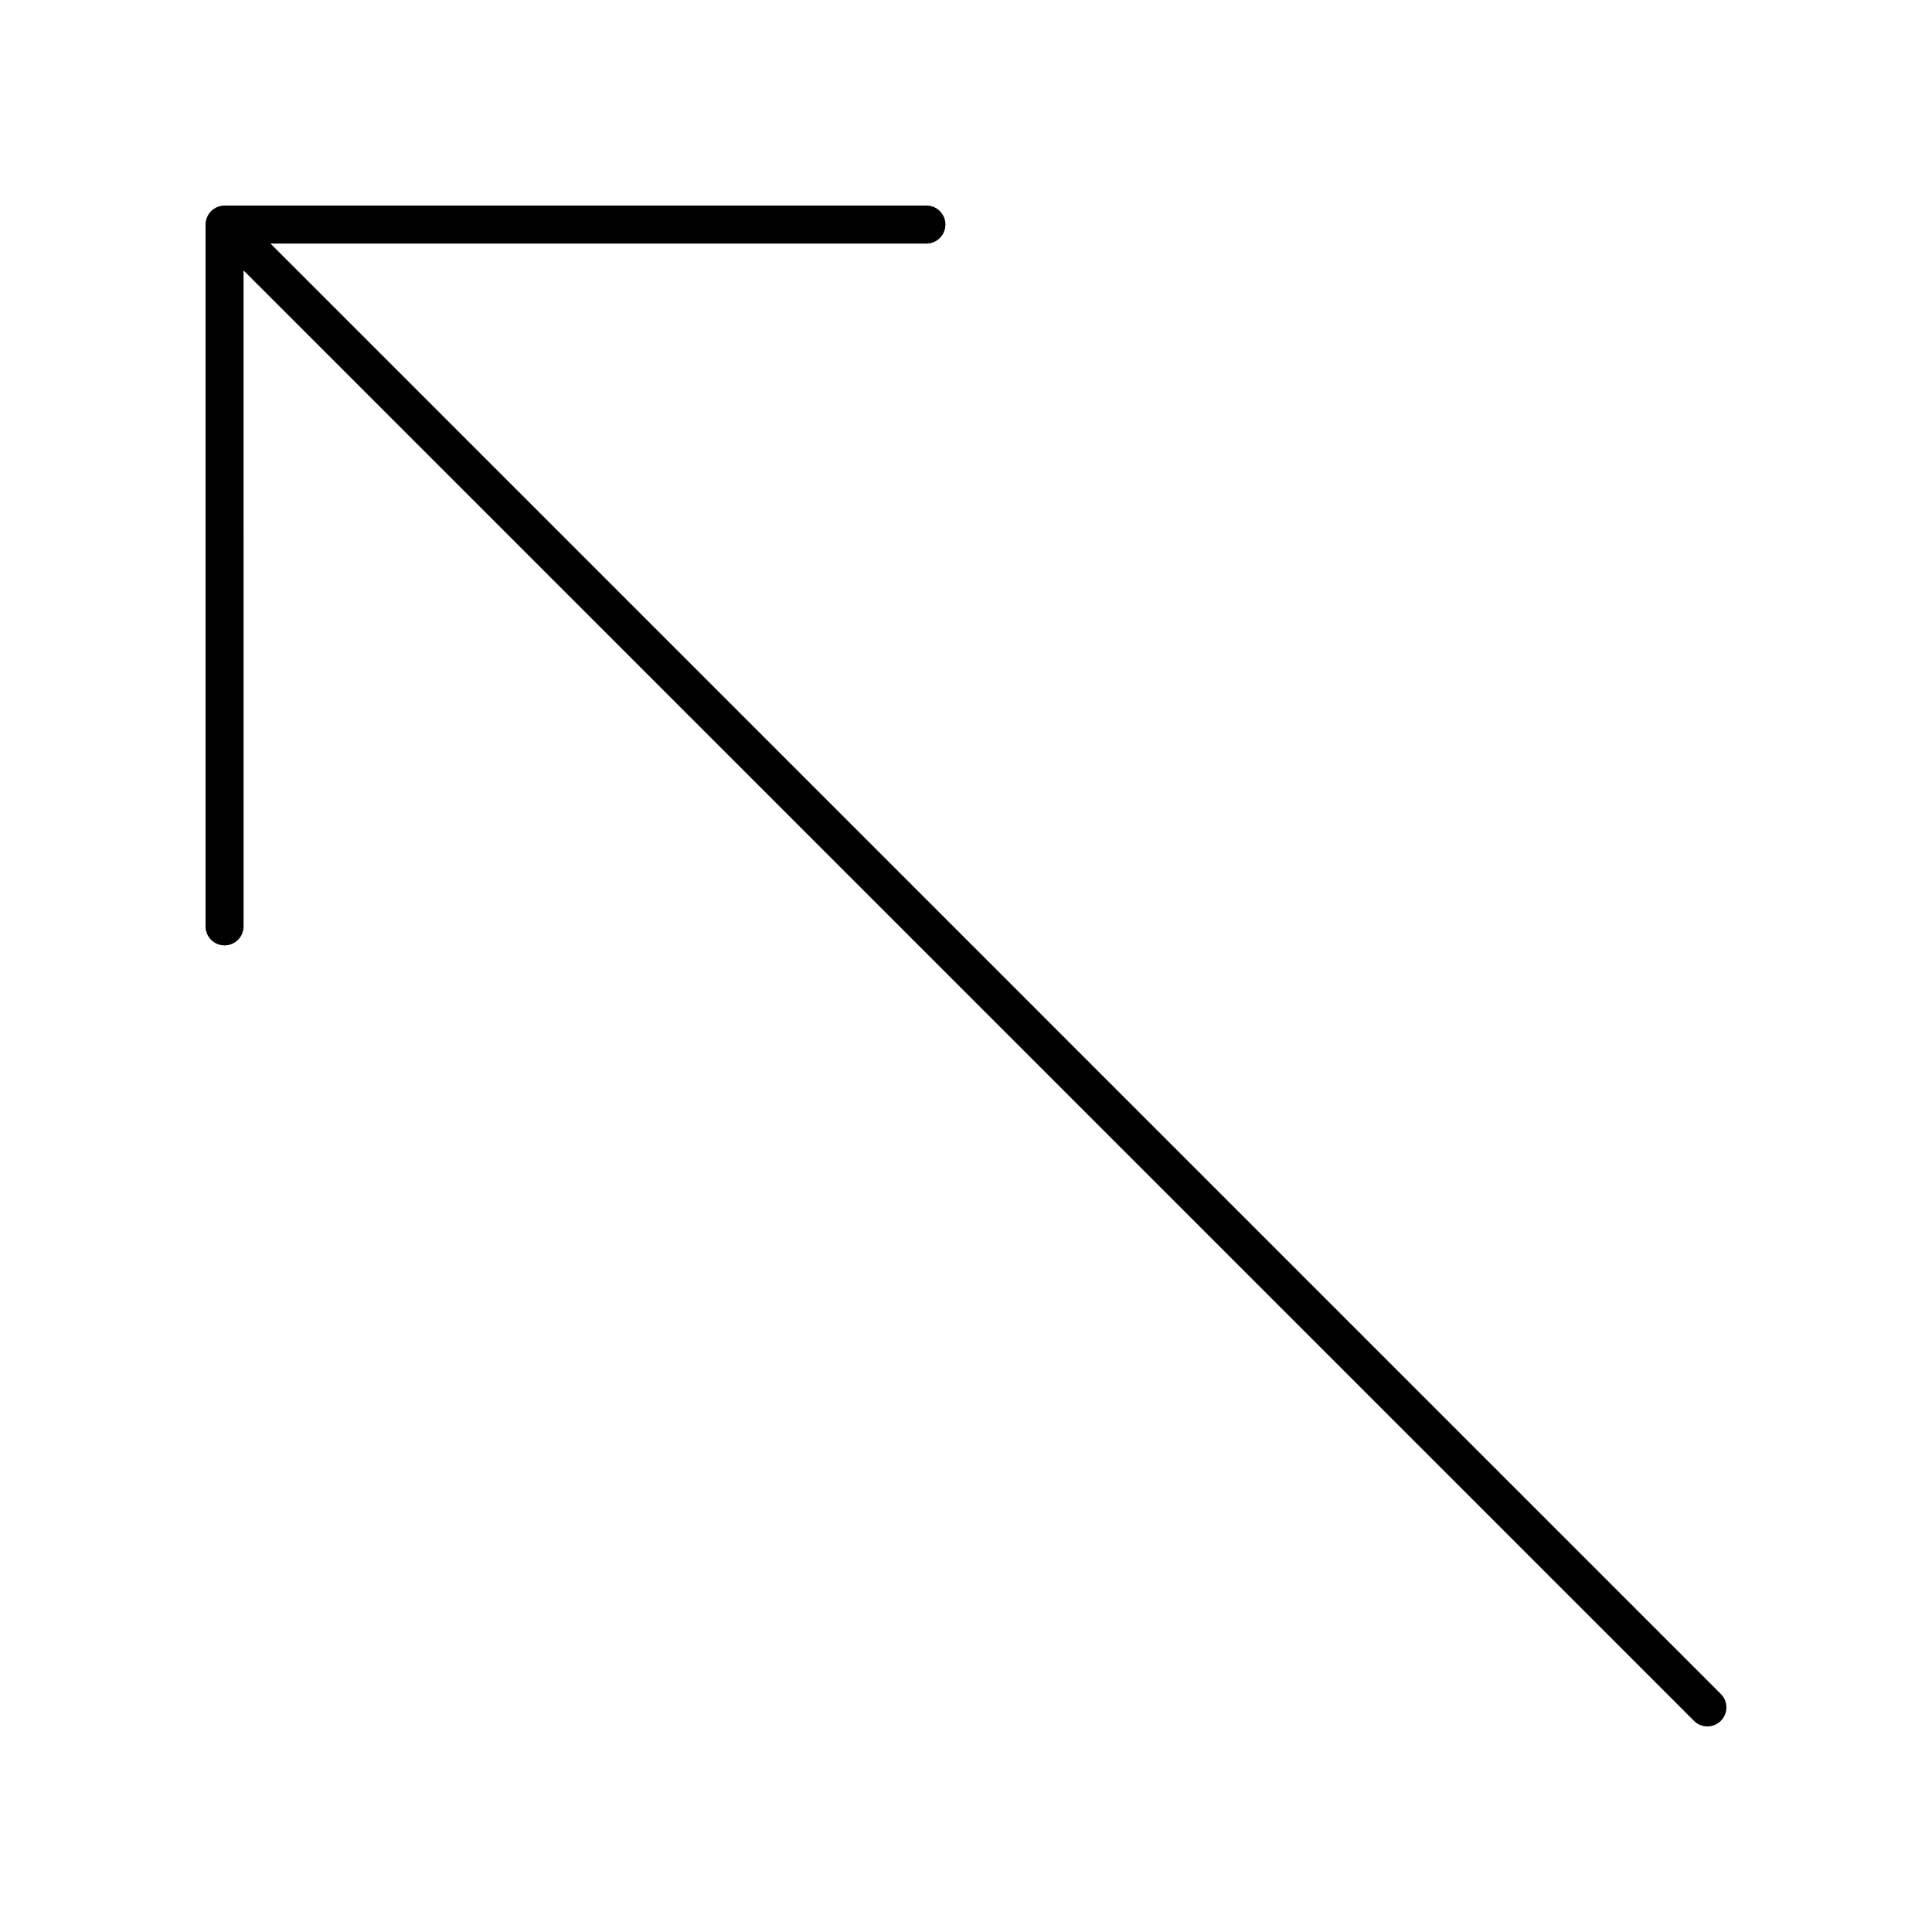
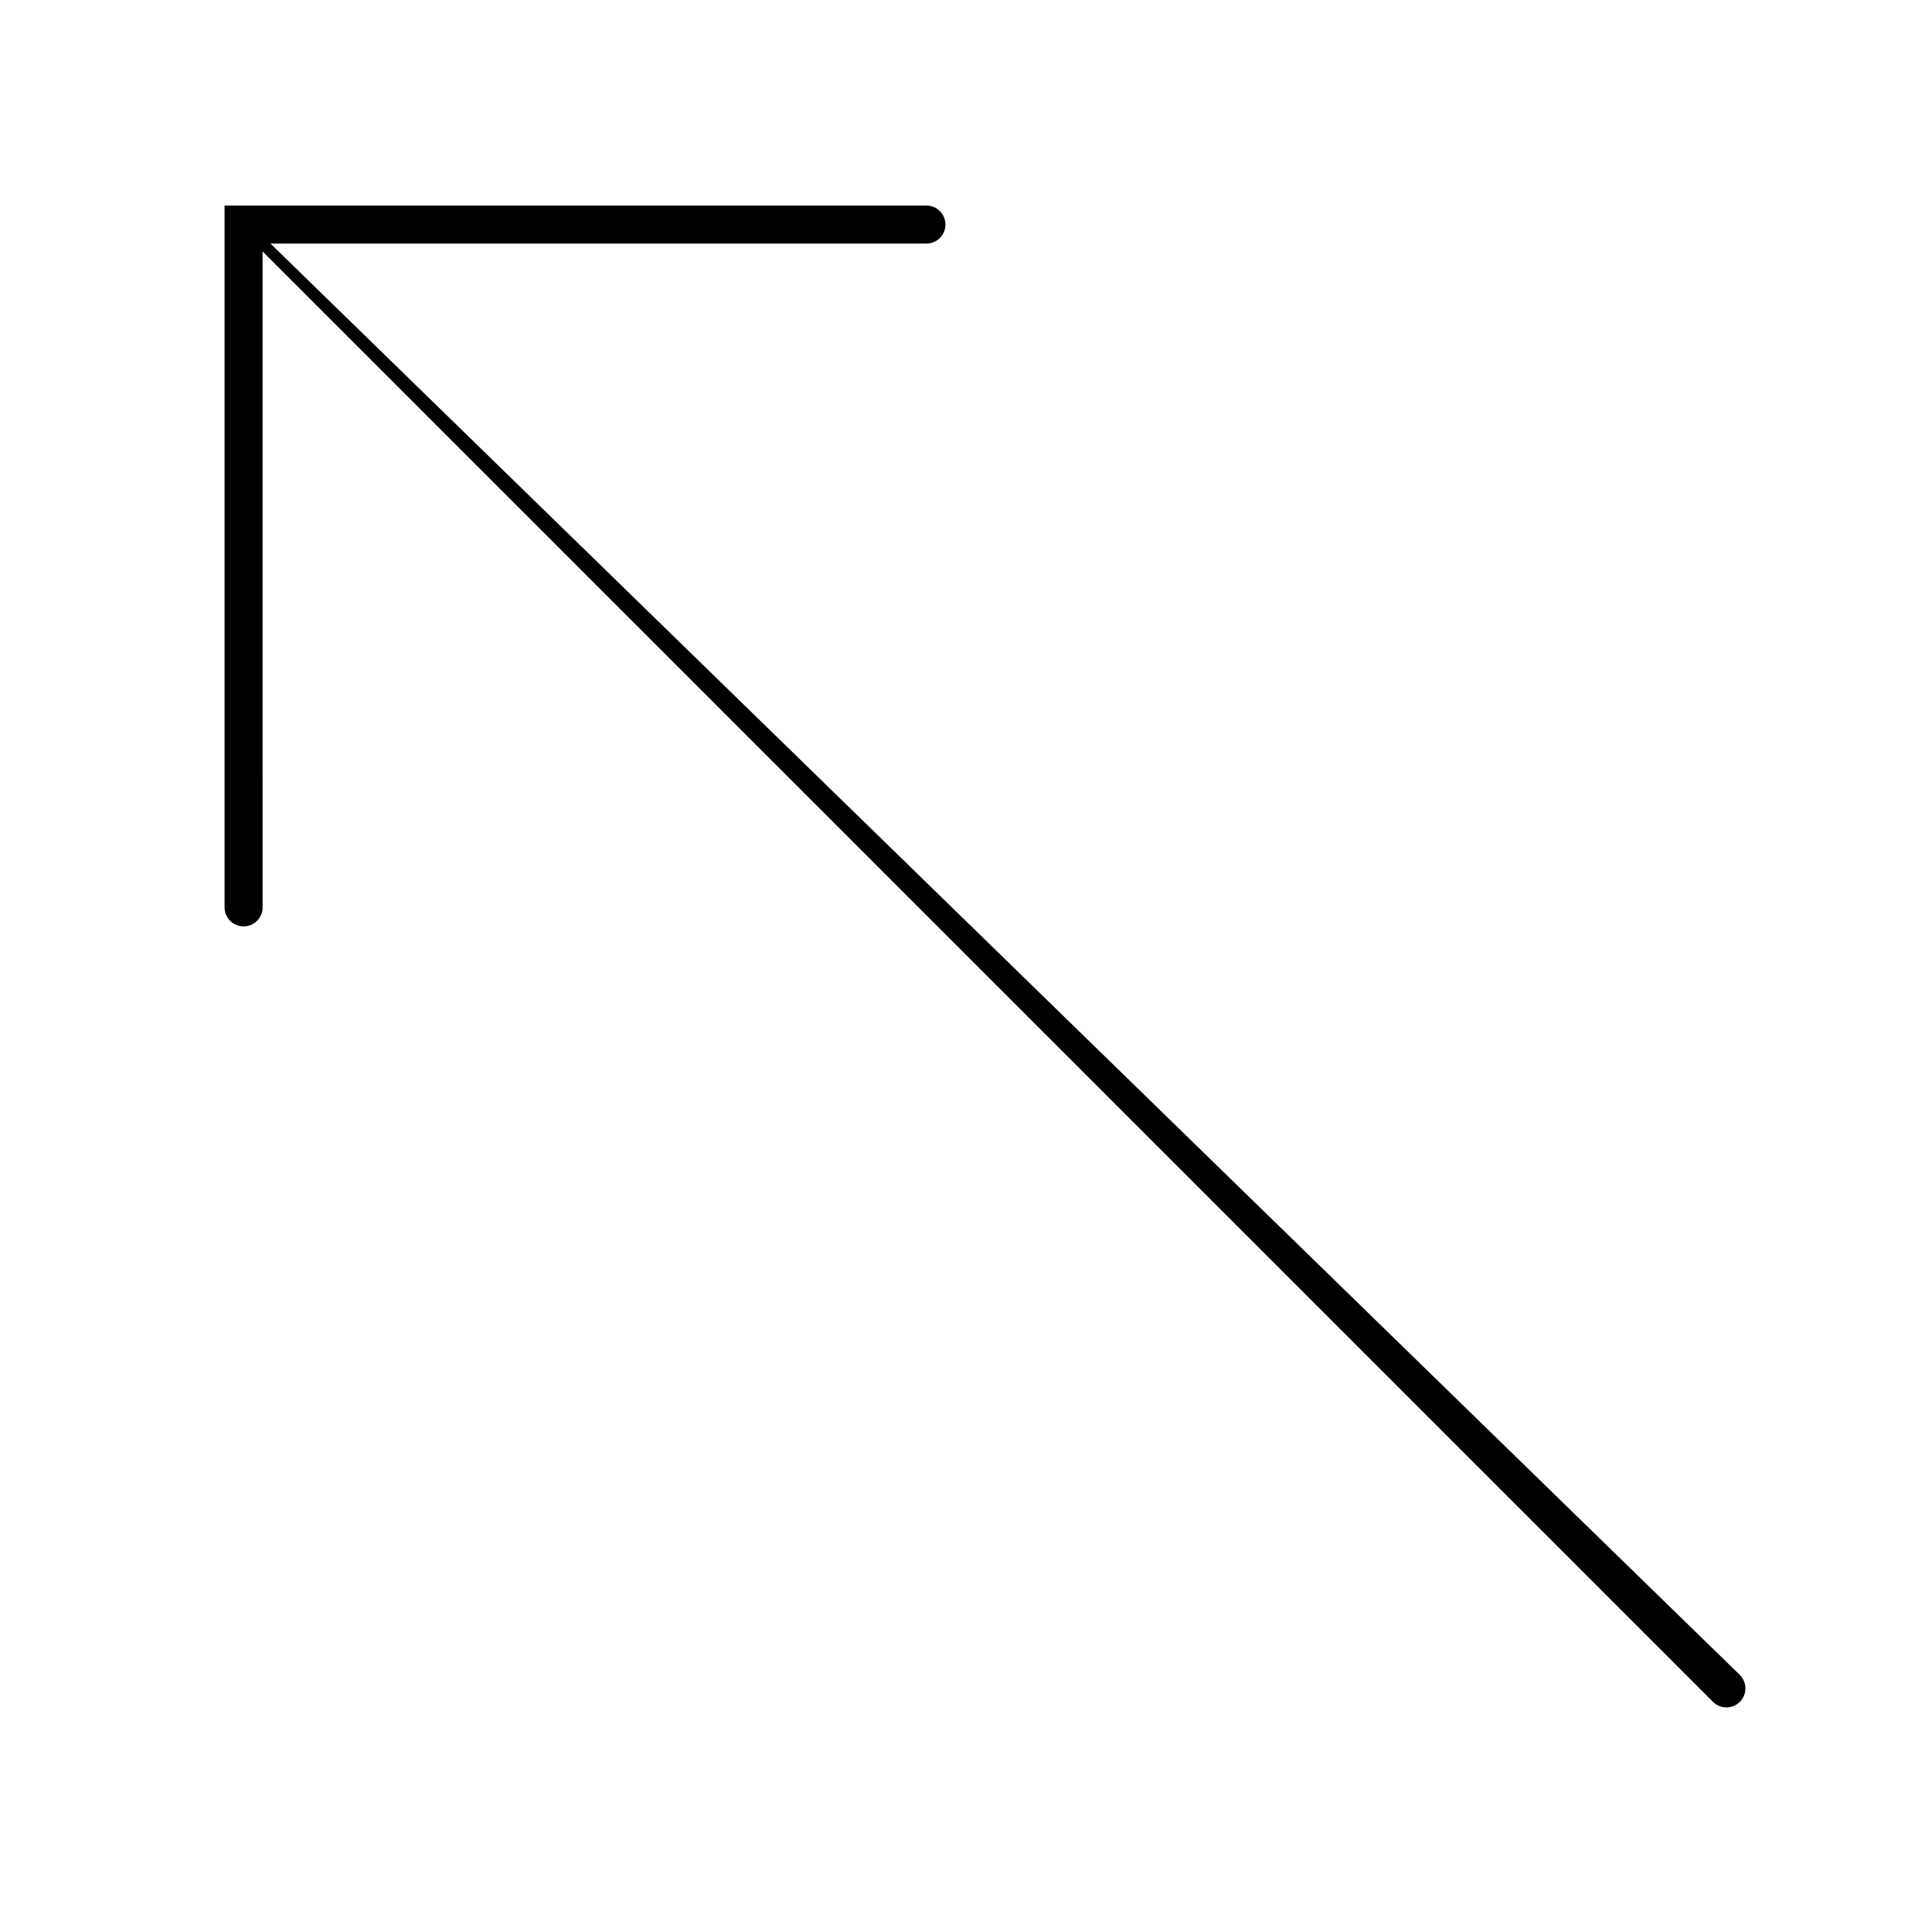
<svg xmlns="http://www.w3.org/2000/svg" fill="#000000" width="800px" height="800px" version="1.1" viewBox="144 144 512 512">
-   <path d="m215.68 208.55h173.83c2.781 0 5.039-2.254 5.039-5.039 0-2.785-2.254-5.039-5.039-5.039l-186 0.004c-0.656 0-1.309 0.133-1.926 0.387-1.234 0.512-2.215 1.492-2.727 2.727-0.25 0.613-0.383 1.266-0.383 1.922v185.99c0 2.785 2.254 5.039 5.039 5.039 2.781 0 5.039-2.254 5.039-5.039l-0.004-173.83 384.37 384.37c0.984 0.984 2.273 1.477 3.562 1.477s2.578-0.492 3.562-1.477c1.969-1.969 1.969-5.156 0-7.125z" />
+   <path d="m215.68 208.55h173.83c2.781 0 5.039-2.254 5.039-5.039 0-2.785-2.254-5.039-5.039-5.039l-186 0.004v185.99c0 2.785 2.254 5.039 5.039 5.039 2.781 0 5.039-2.254 5.039-5.039l-0.004-173.83 384.37 384.37c0.984 0.984 2.273 1.477 3.562 1.477s2.578-0.492 3.562-1.477c1.969-1.969 1.969-5.156 0-7.125z" />
</svg>